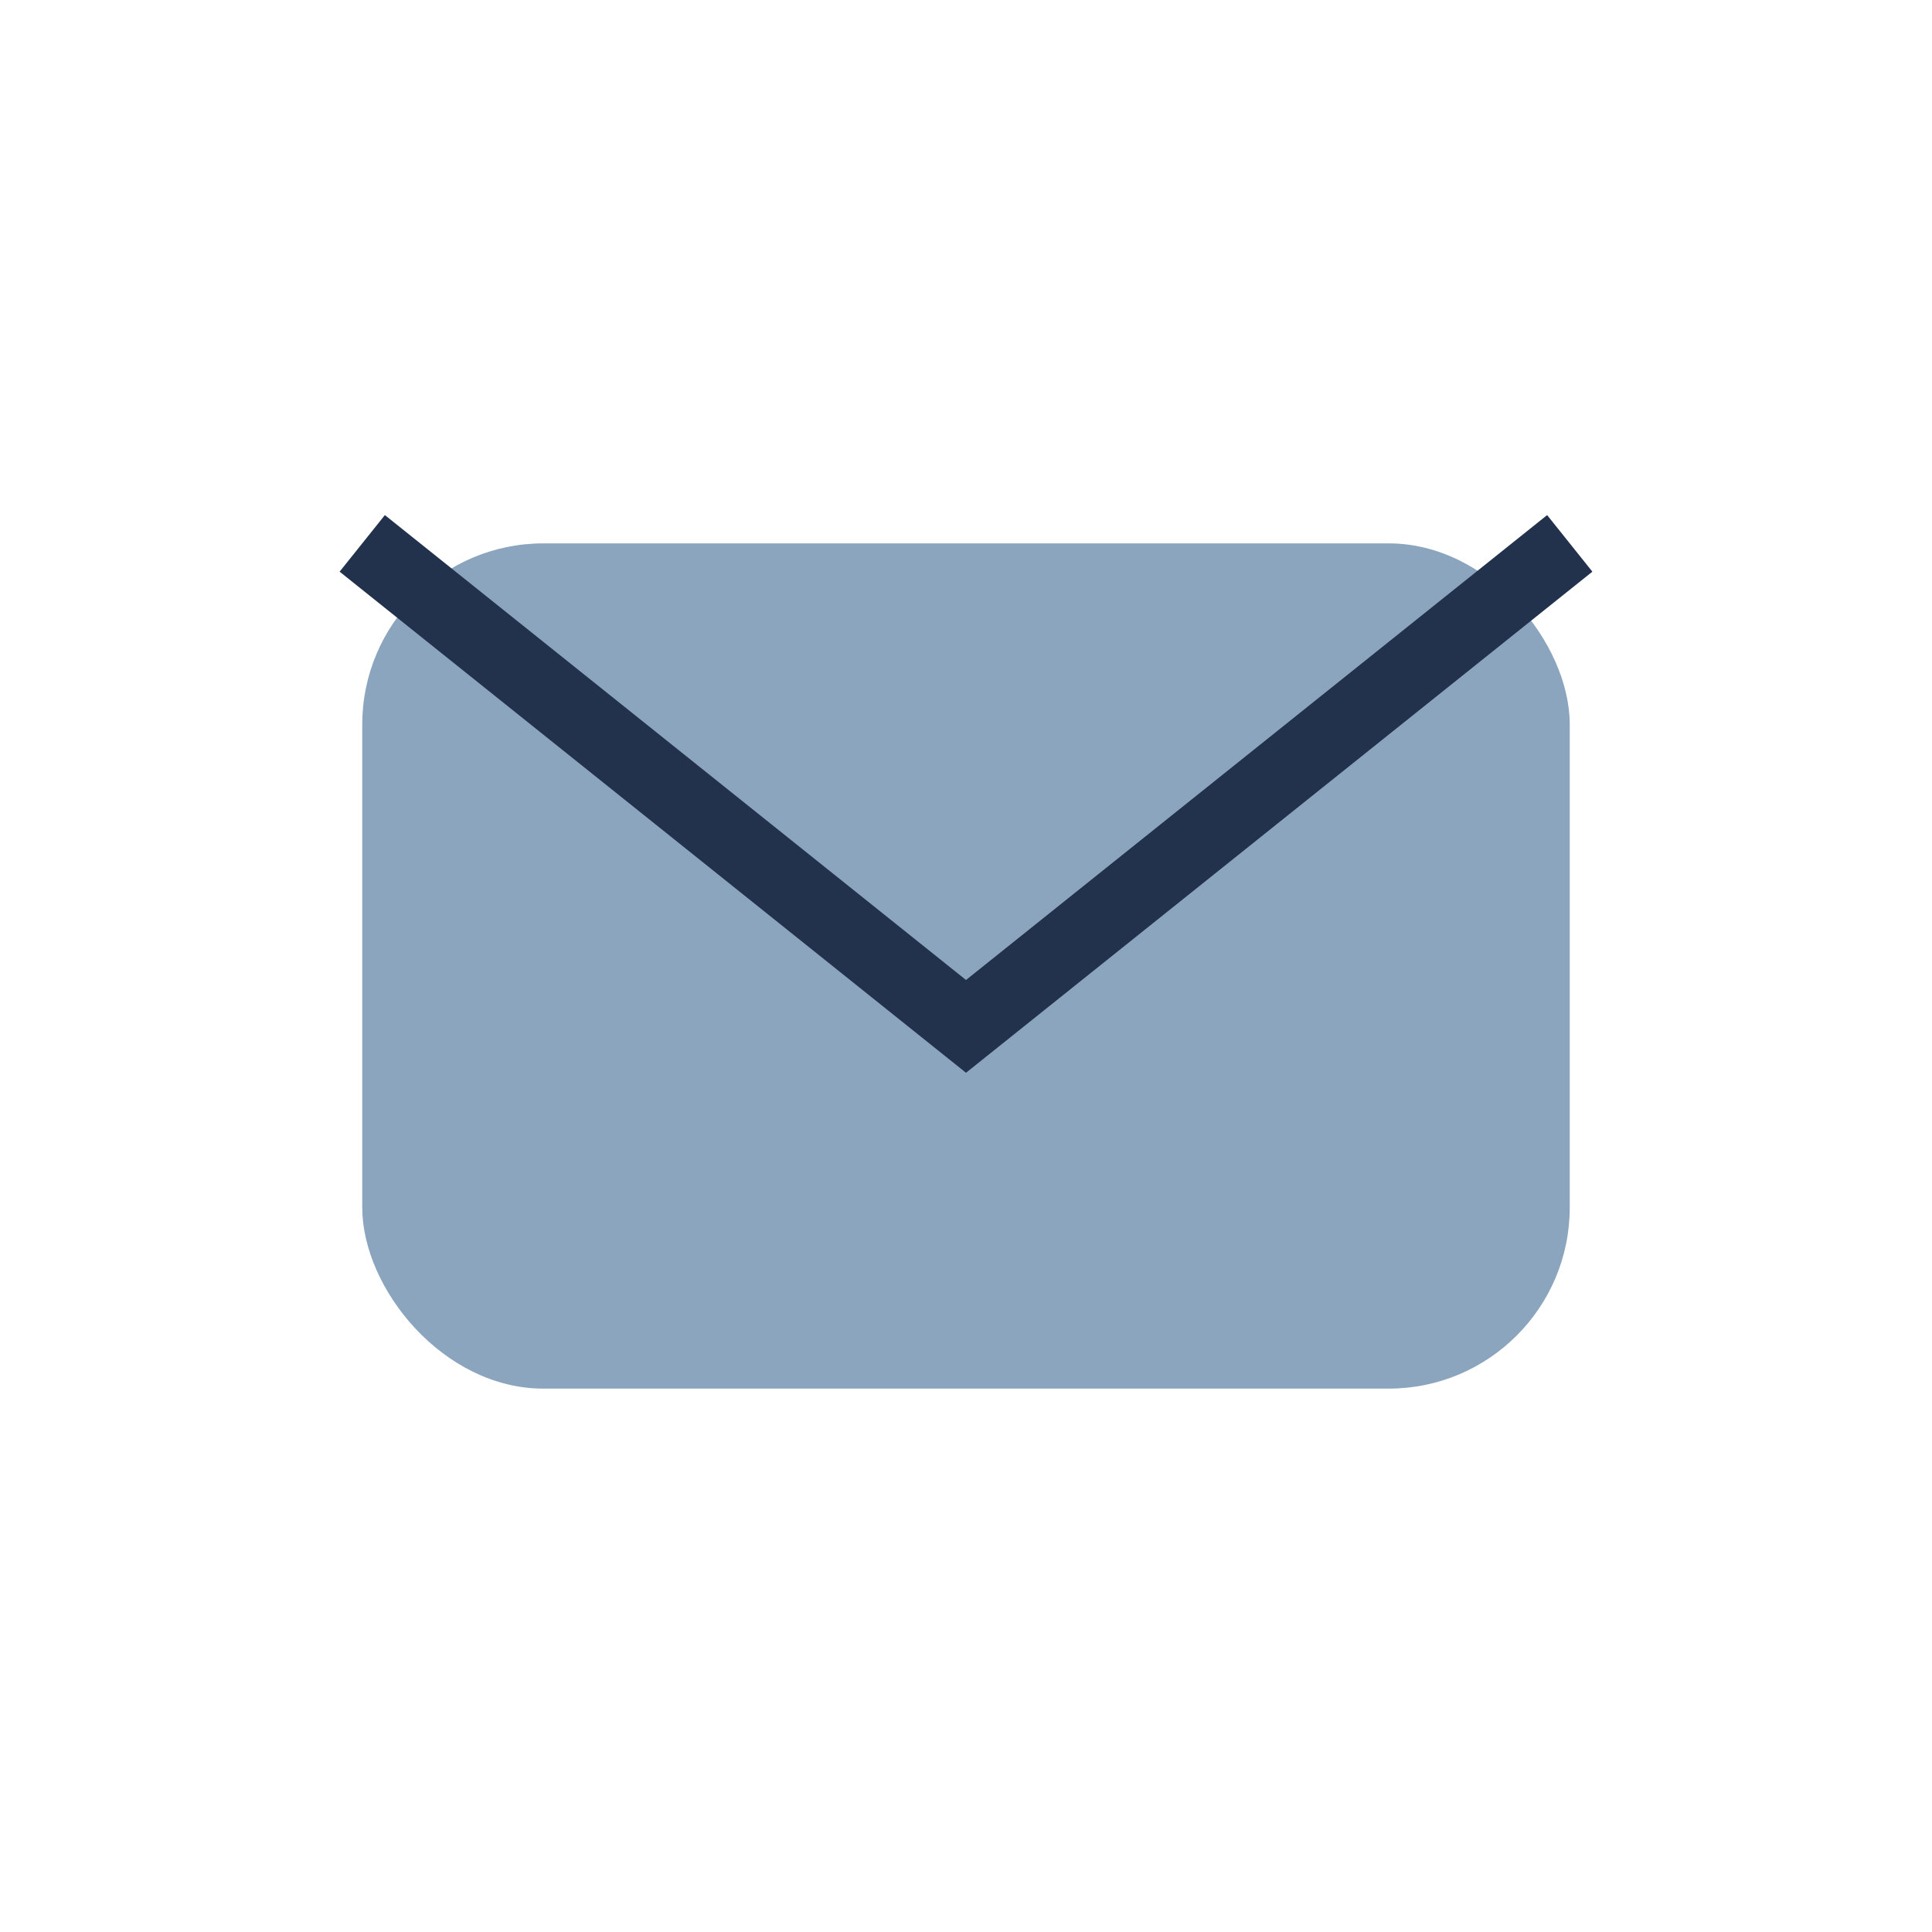
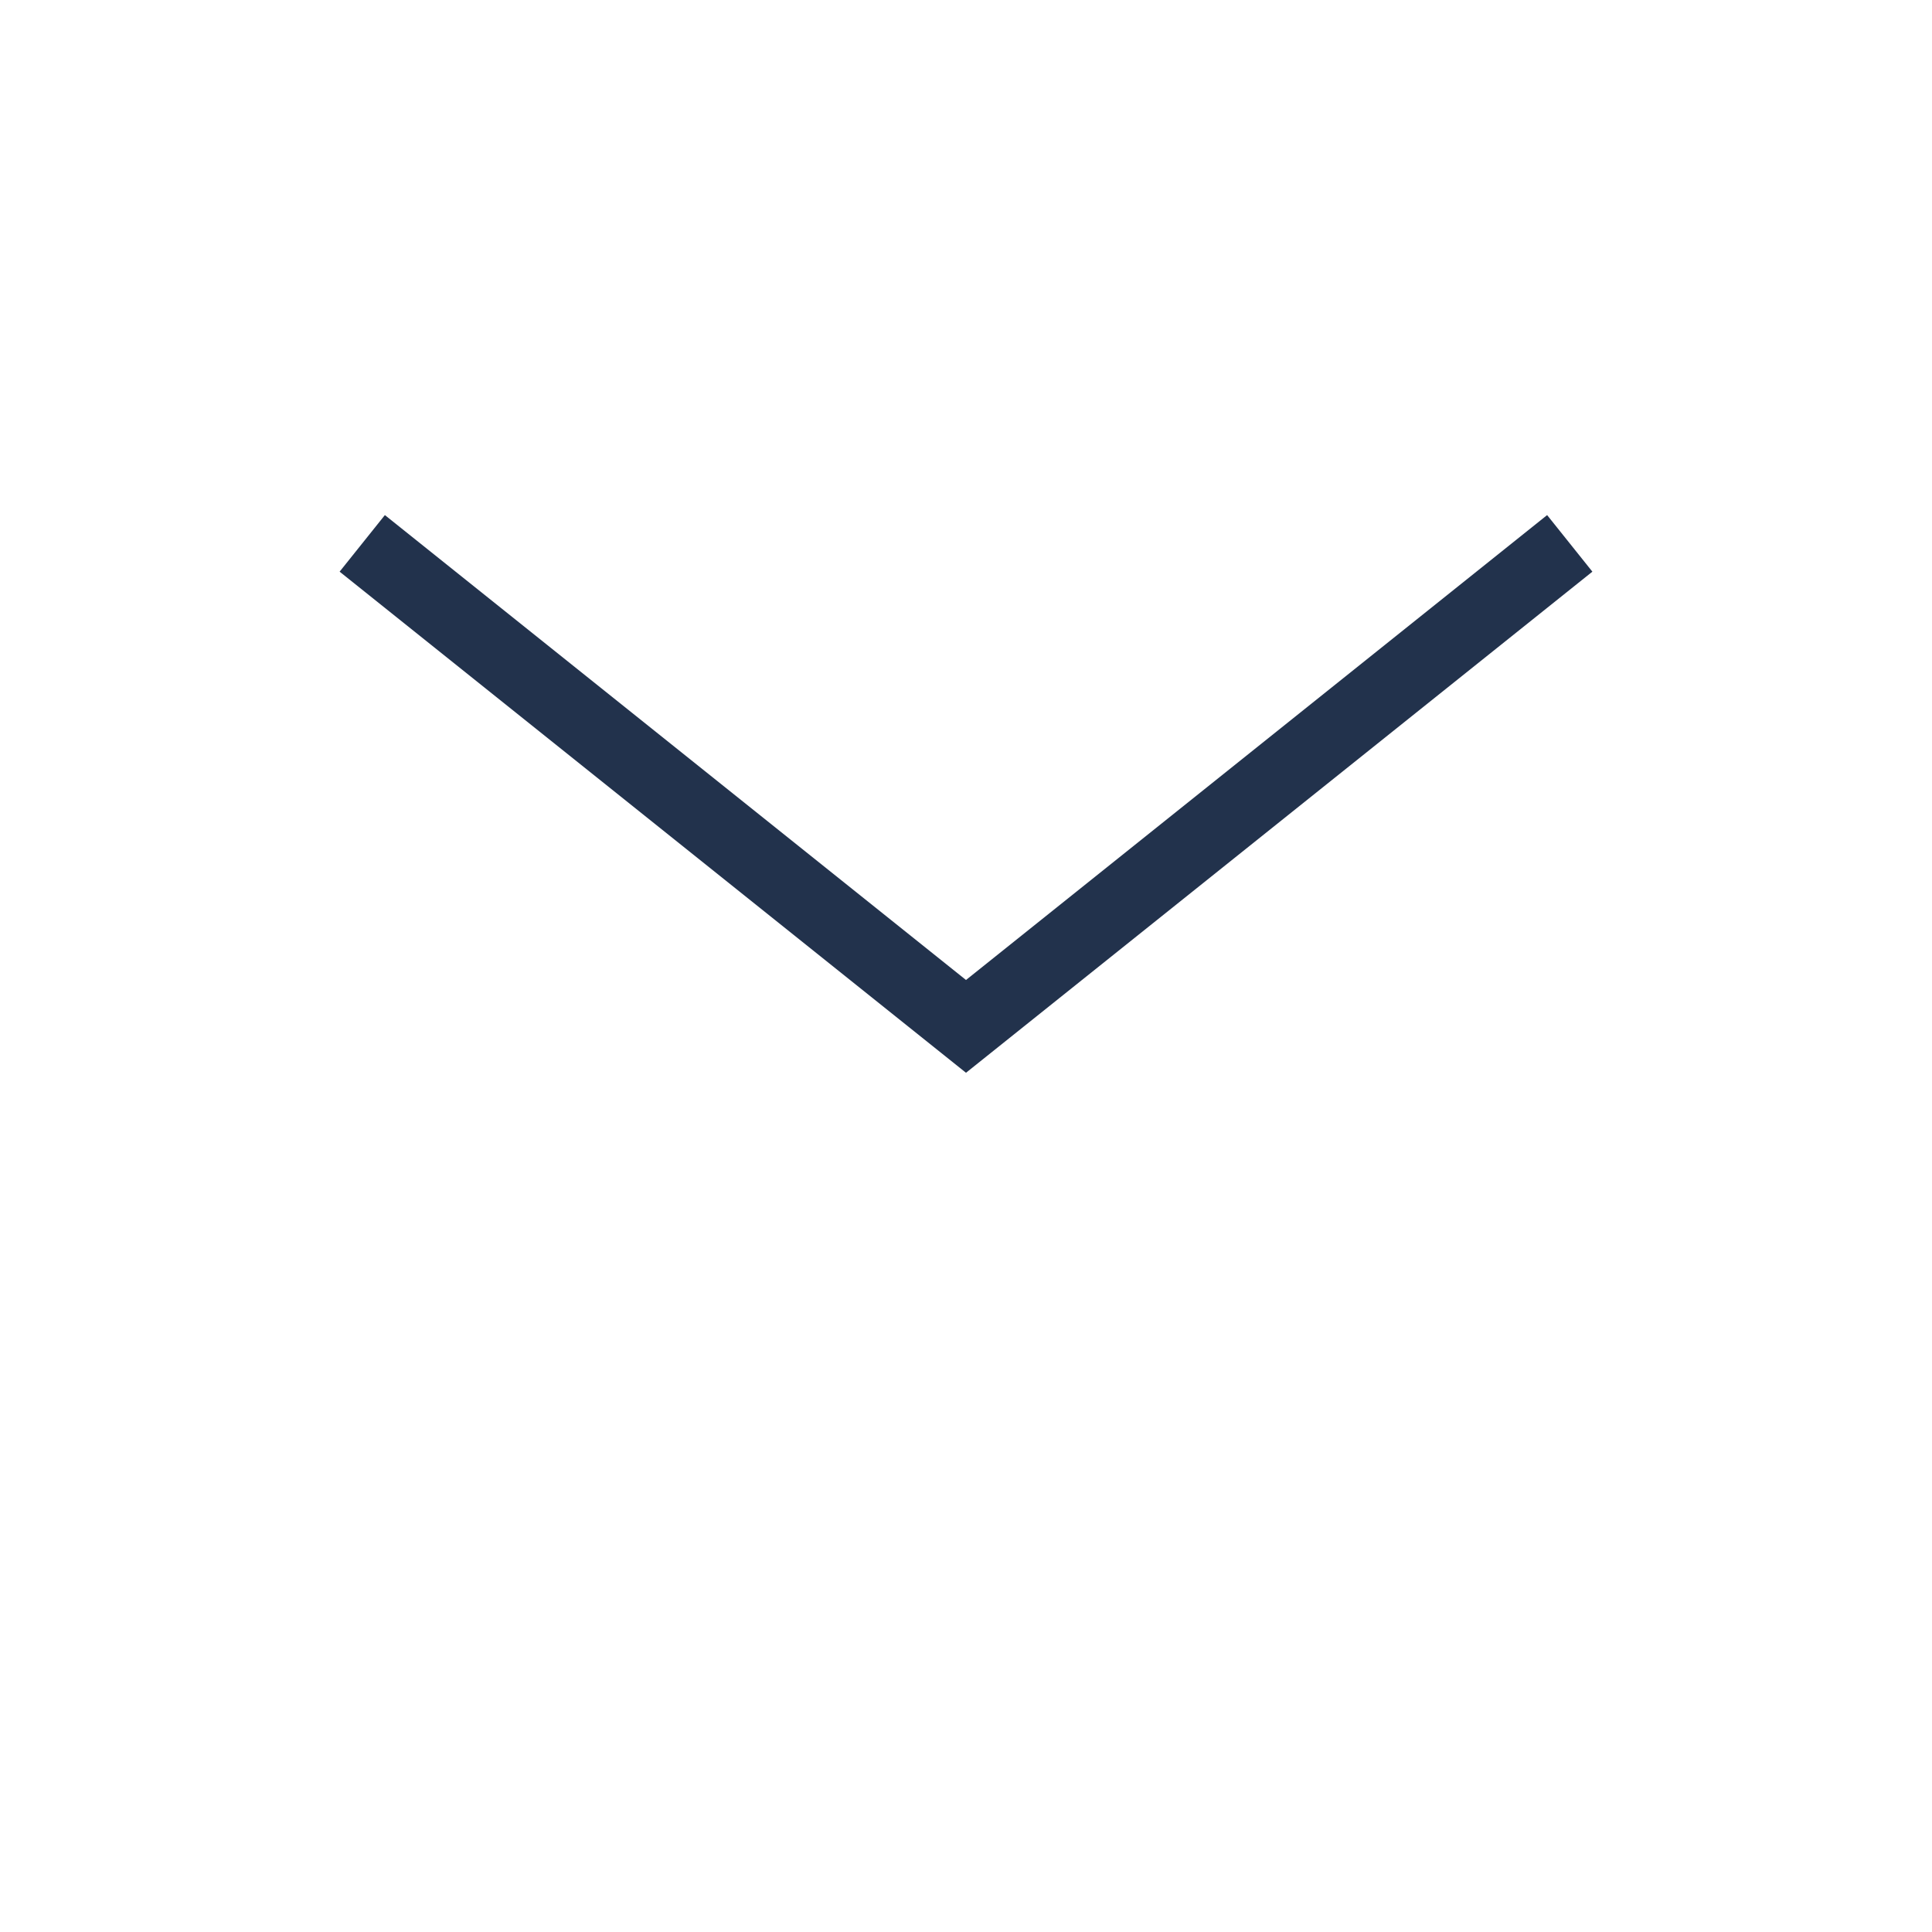
<svg xmlns="http://www.w3.org/2000/svg" width="32" height="32" viewBox="0 0 32 32">
-   <rect x="6" y="9" width="20" height="14" rx="3" fill="#8CA5BE" />
  <path d="M6 9l10 8 10-8" fill="none" stroke="#22324C" stroke-width="1.2" />
</svg>